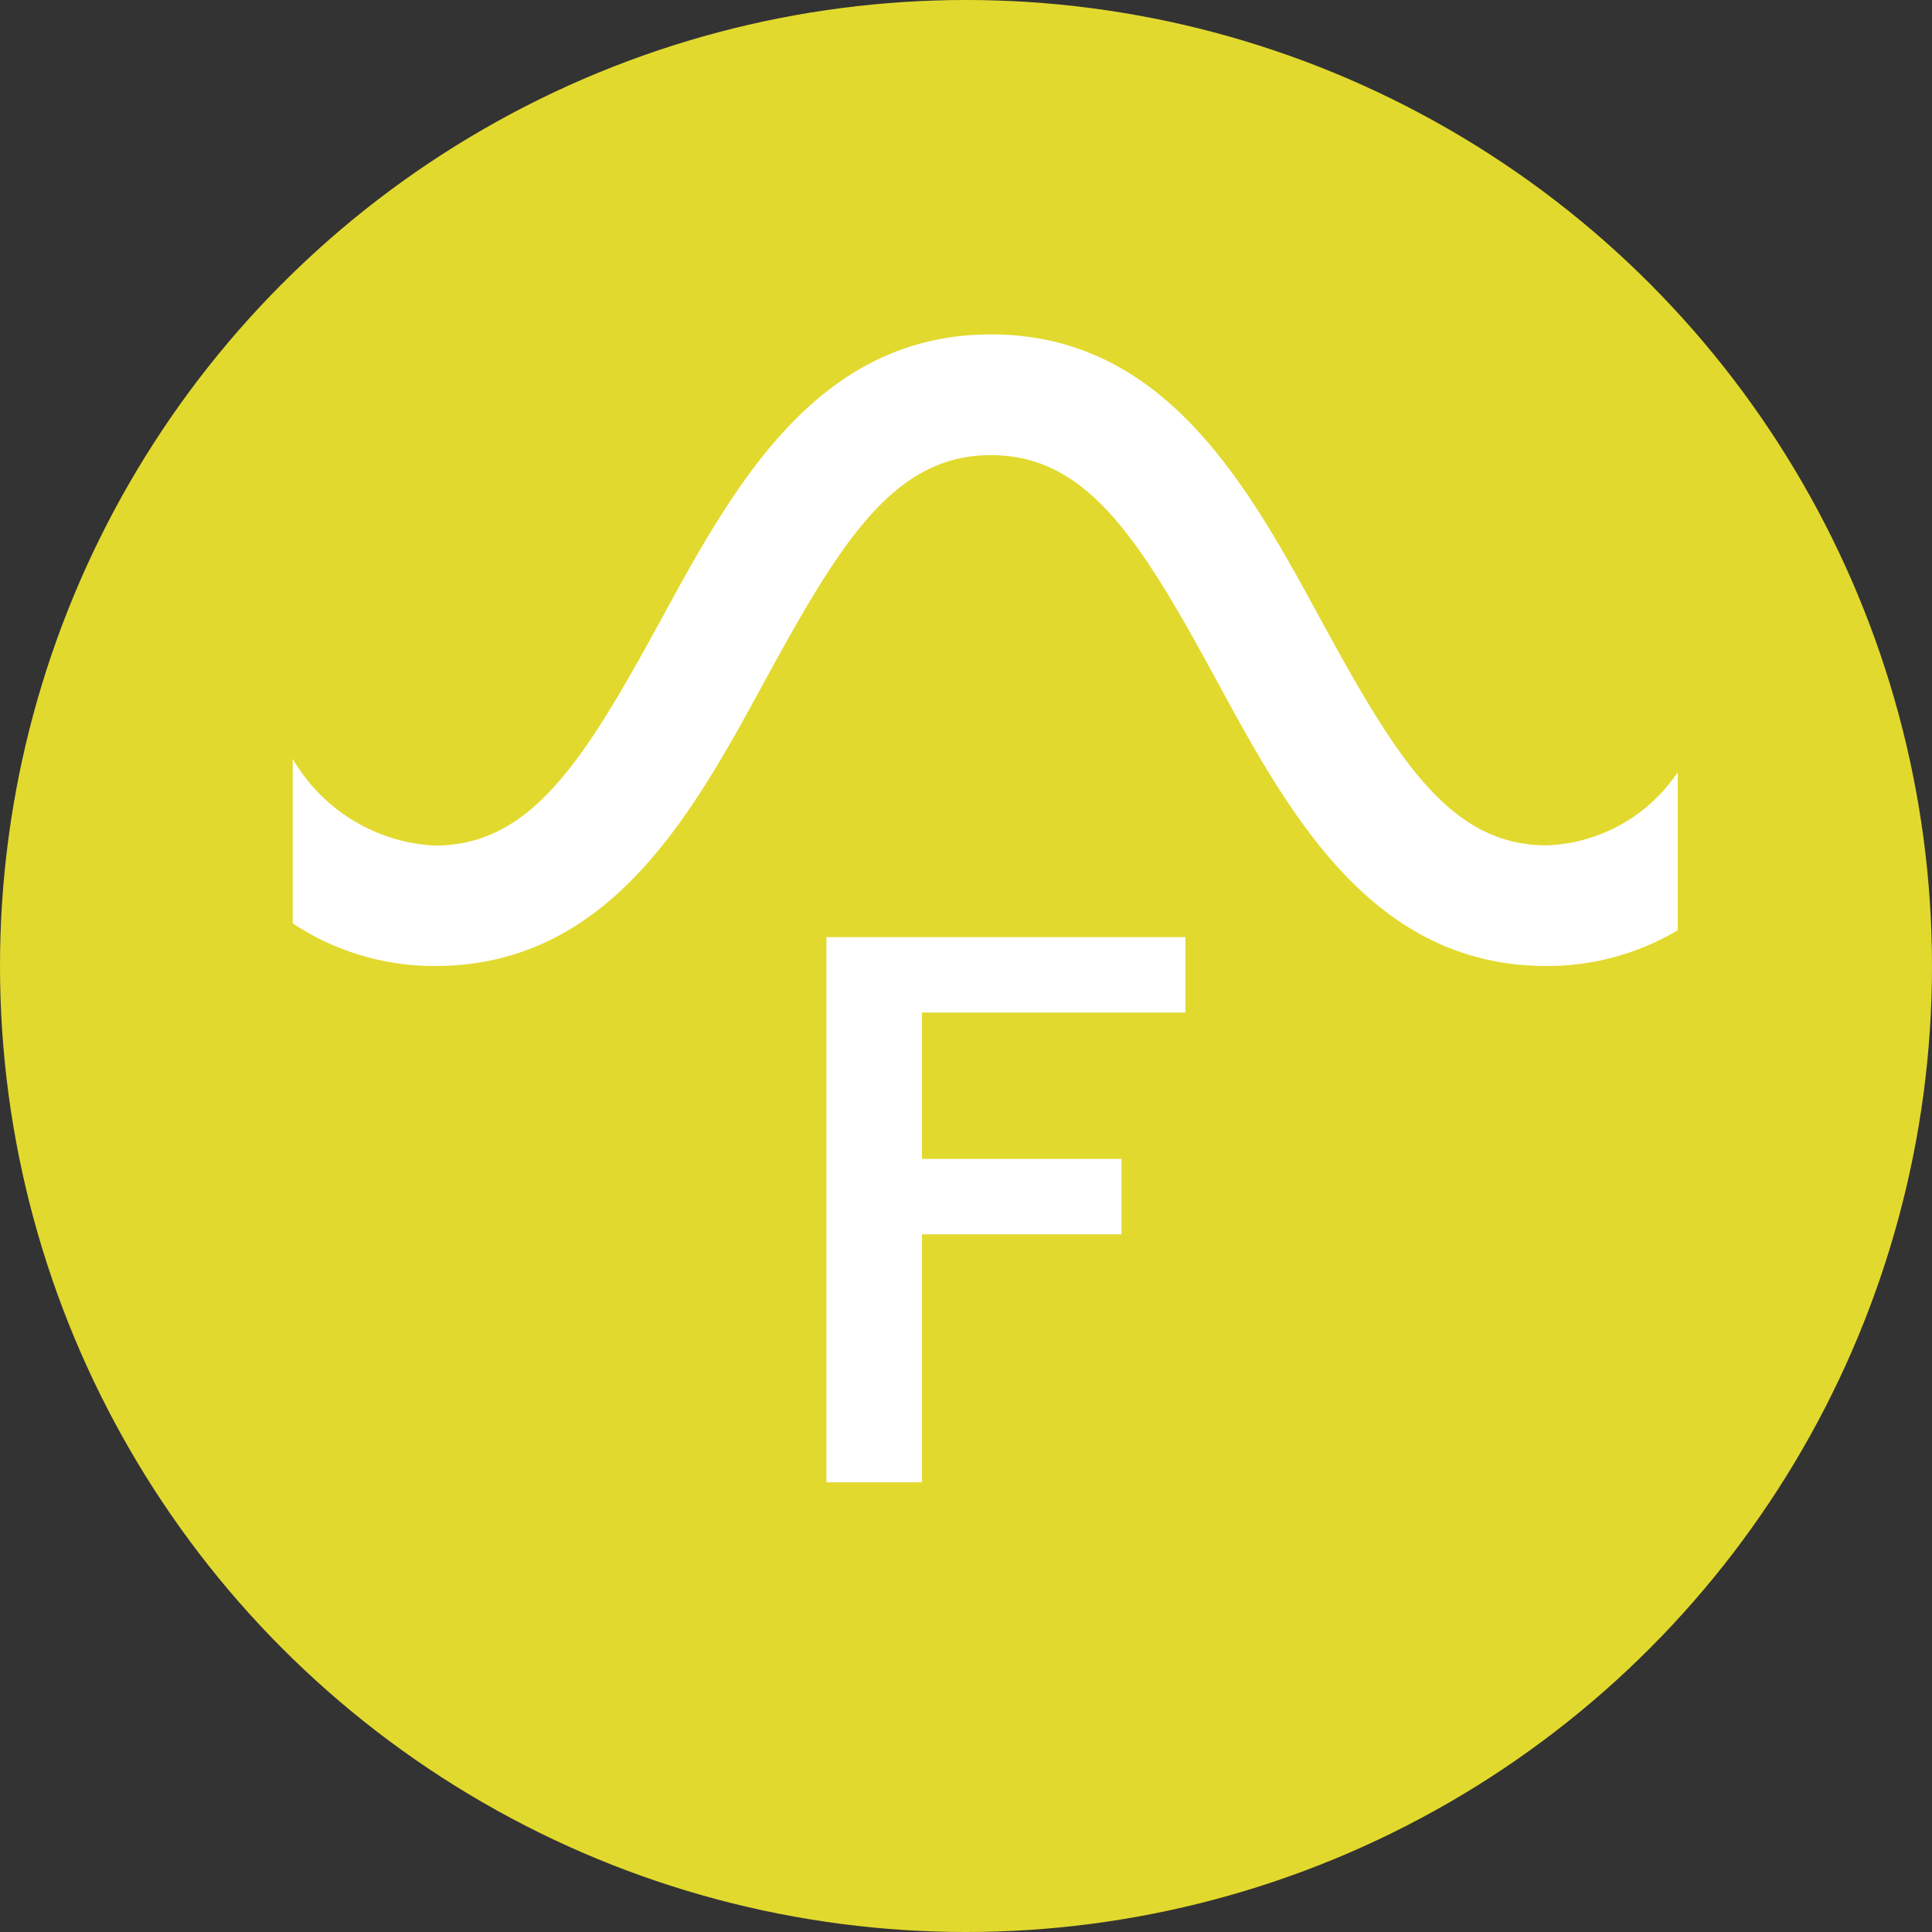
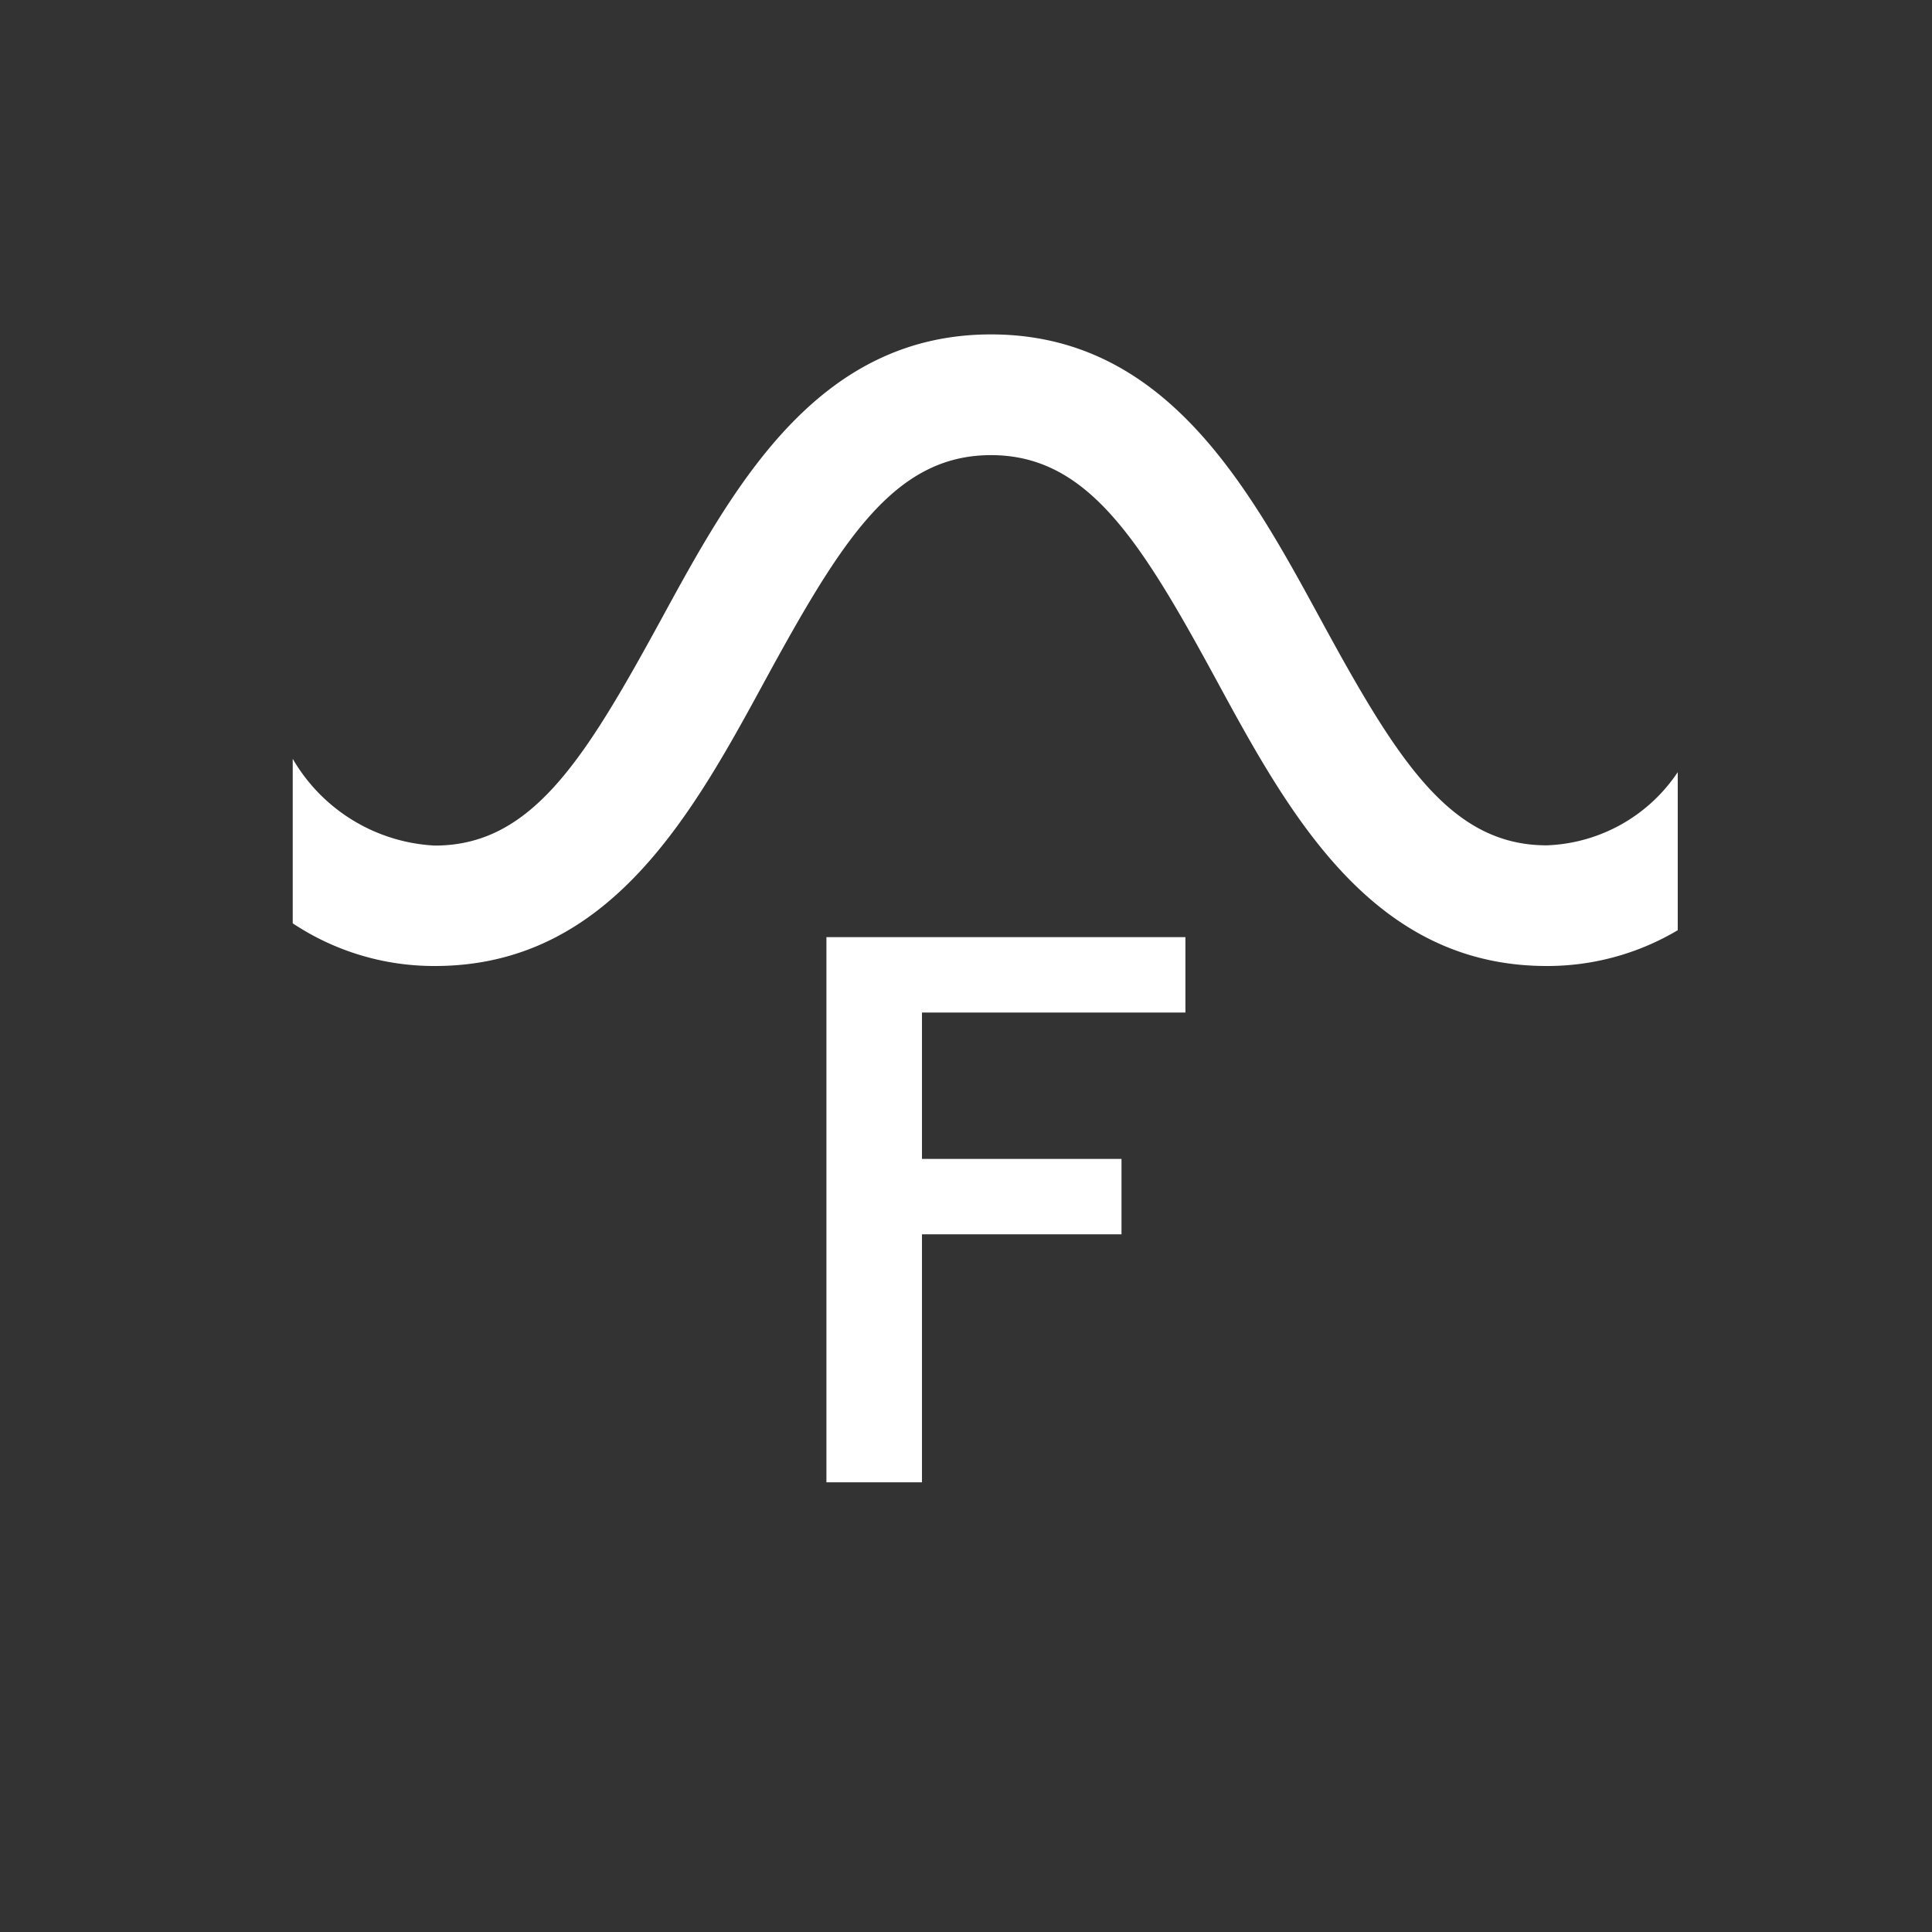
<svg xmlns="http://www.w3.org/2000/svg" height="33" viewBox="0 0 33 33" width="33">
  <rect x="0" y="0" width="33" height="33" fill="#333333" stroke="none" />
-   <circle cx="16.5" cy="16.5" fill="#e2d92e" r="16.5" />
  <g fill="#fff">
    <path d="m7.248-9.288h-6.132v9.312h1.632v-4.236h3.408v-1.288h-3.408v-2.5h4.5z" transform="translate(13 25.295)" />
    <path d="m5.883 6.273c-2.379-1.3-3.826-2.2-3.826-3.846a2.982 2.982 0 0 1 1.482-2.427h-2.81a4.358 4.358 0 0 0 -.729 2.428c0 2.986 2.6 4.402 4.9 5.652 2.382 1.3 3.826 2.2 3.826 3.847s-1.445 2.547-3.826 3.841c-2.3 1.248-4.9 2.666-4.9 5.651a4.362 4.362 0 0 0 .611 2.238h2.7a2.812 2.812 0 0 1 -1.25-2.238c0-1.644 1.447-2.548 3.827-3.844 2.3-1.25 4.9-2.665 4.9-5.648s-2.609-4.404-4.905-5.654z" transform="matrix(0 -1 1 0 5 16.5)" />
  </g>
</svg>